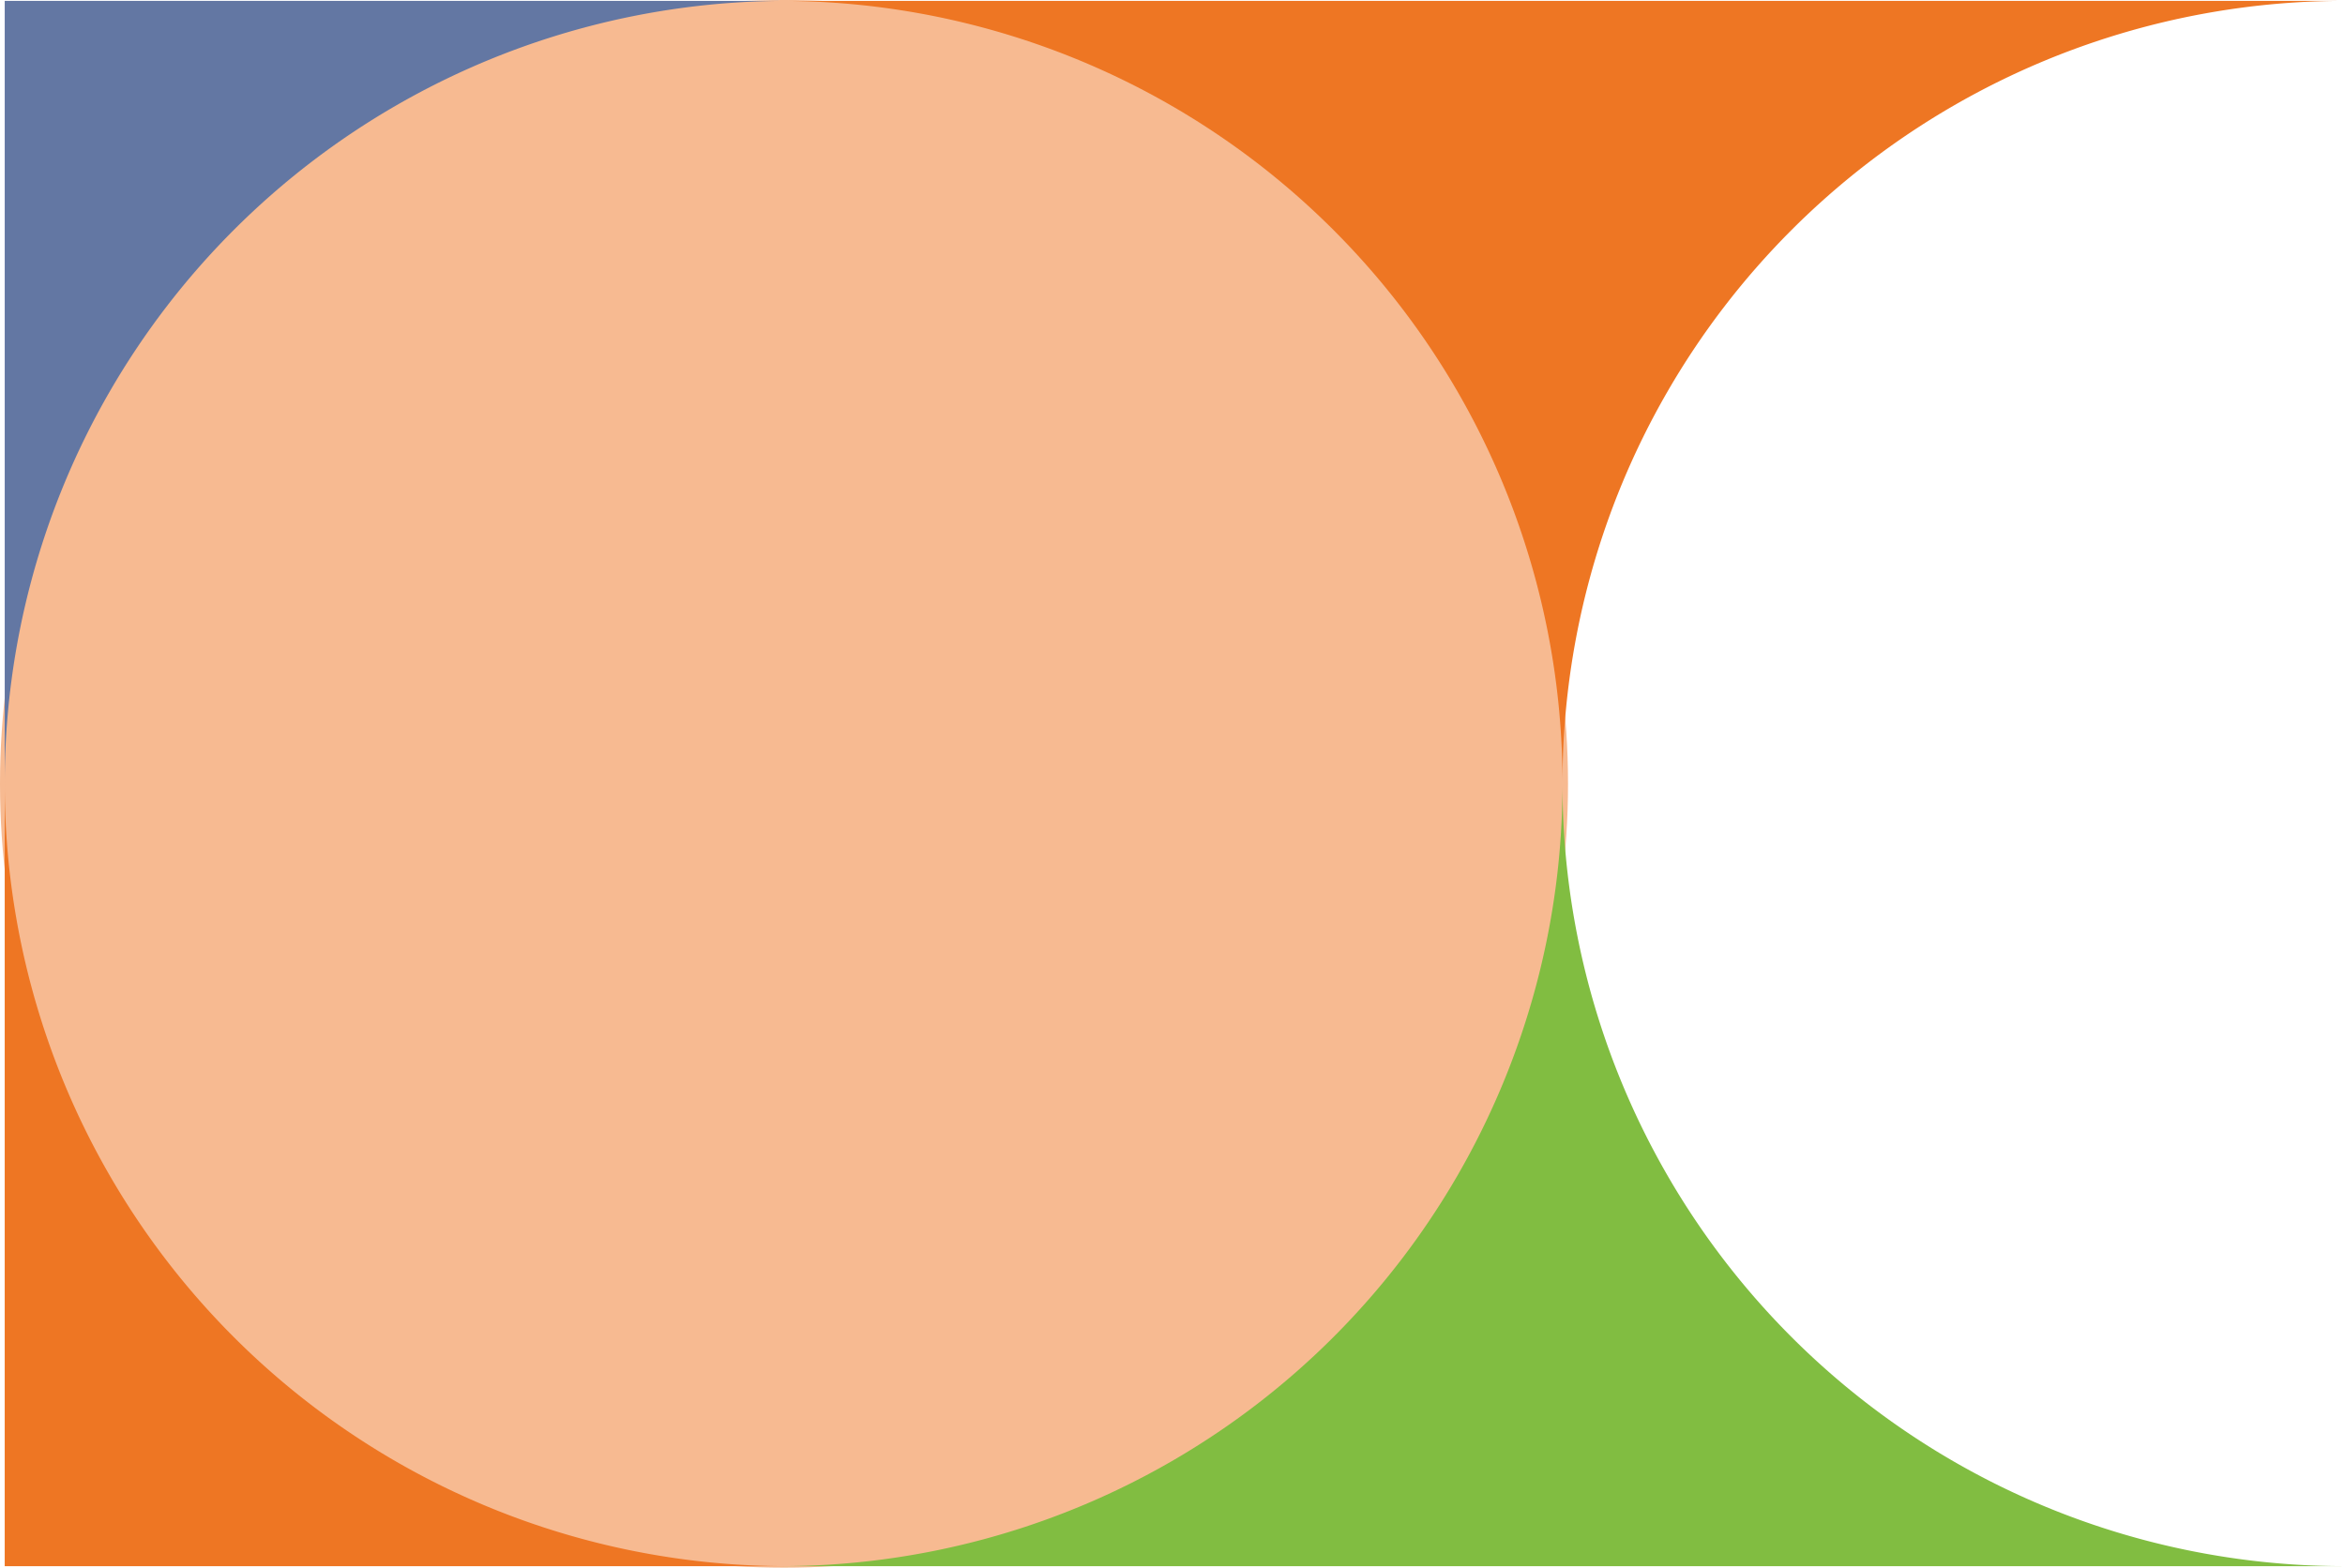
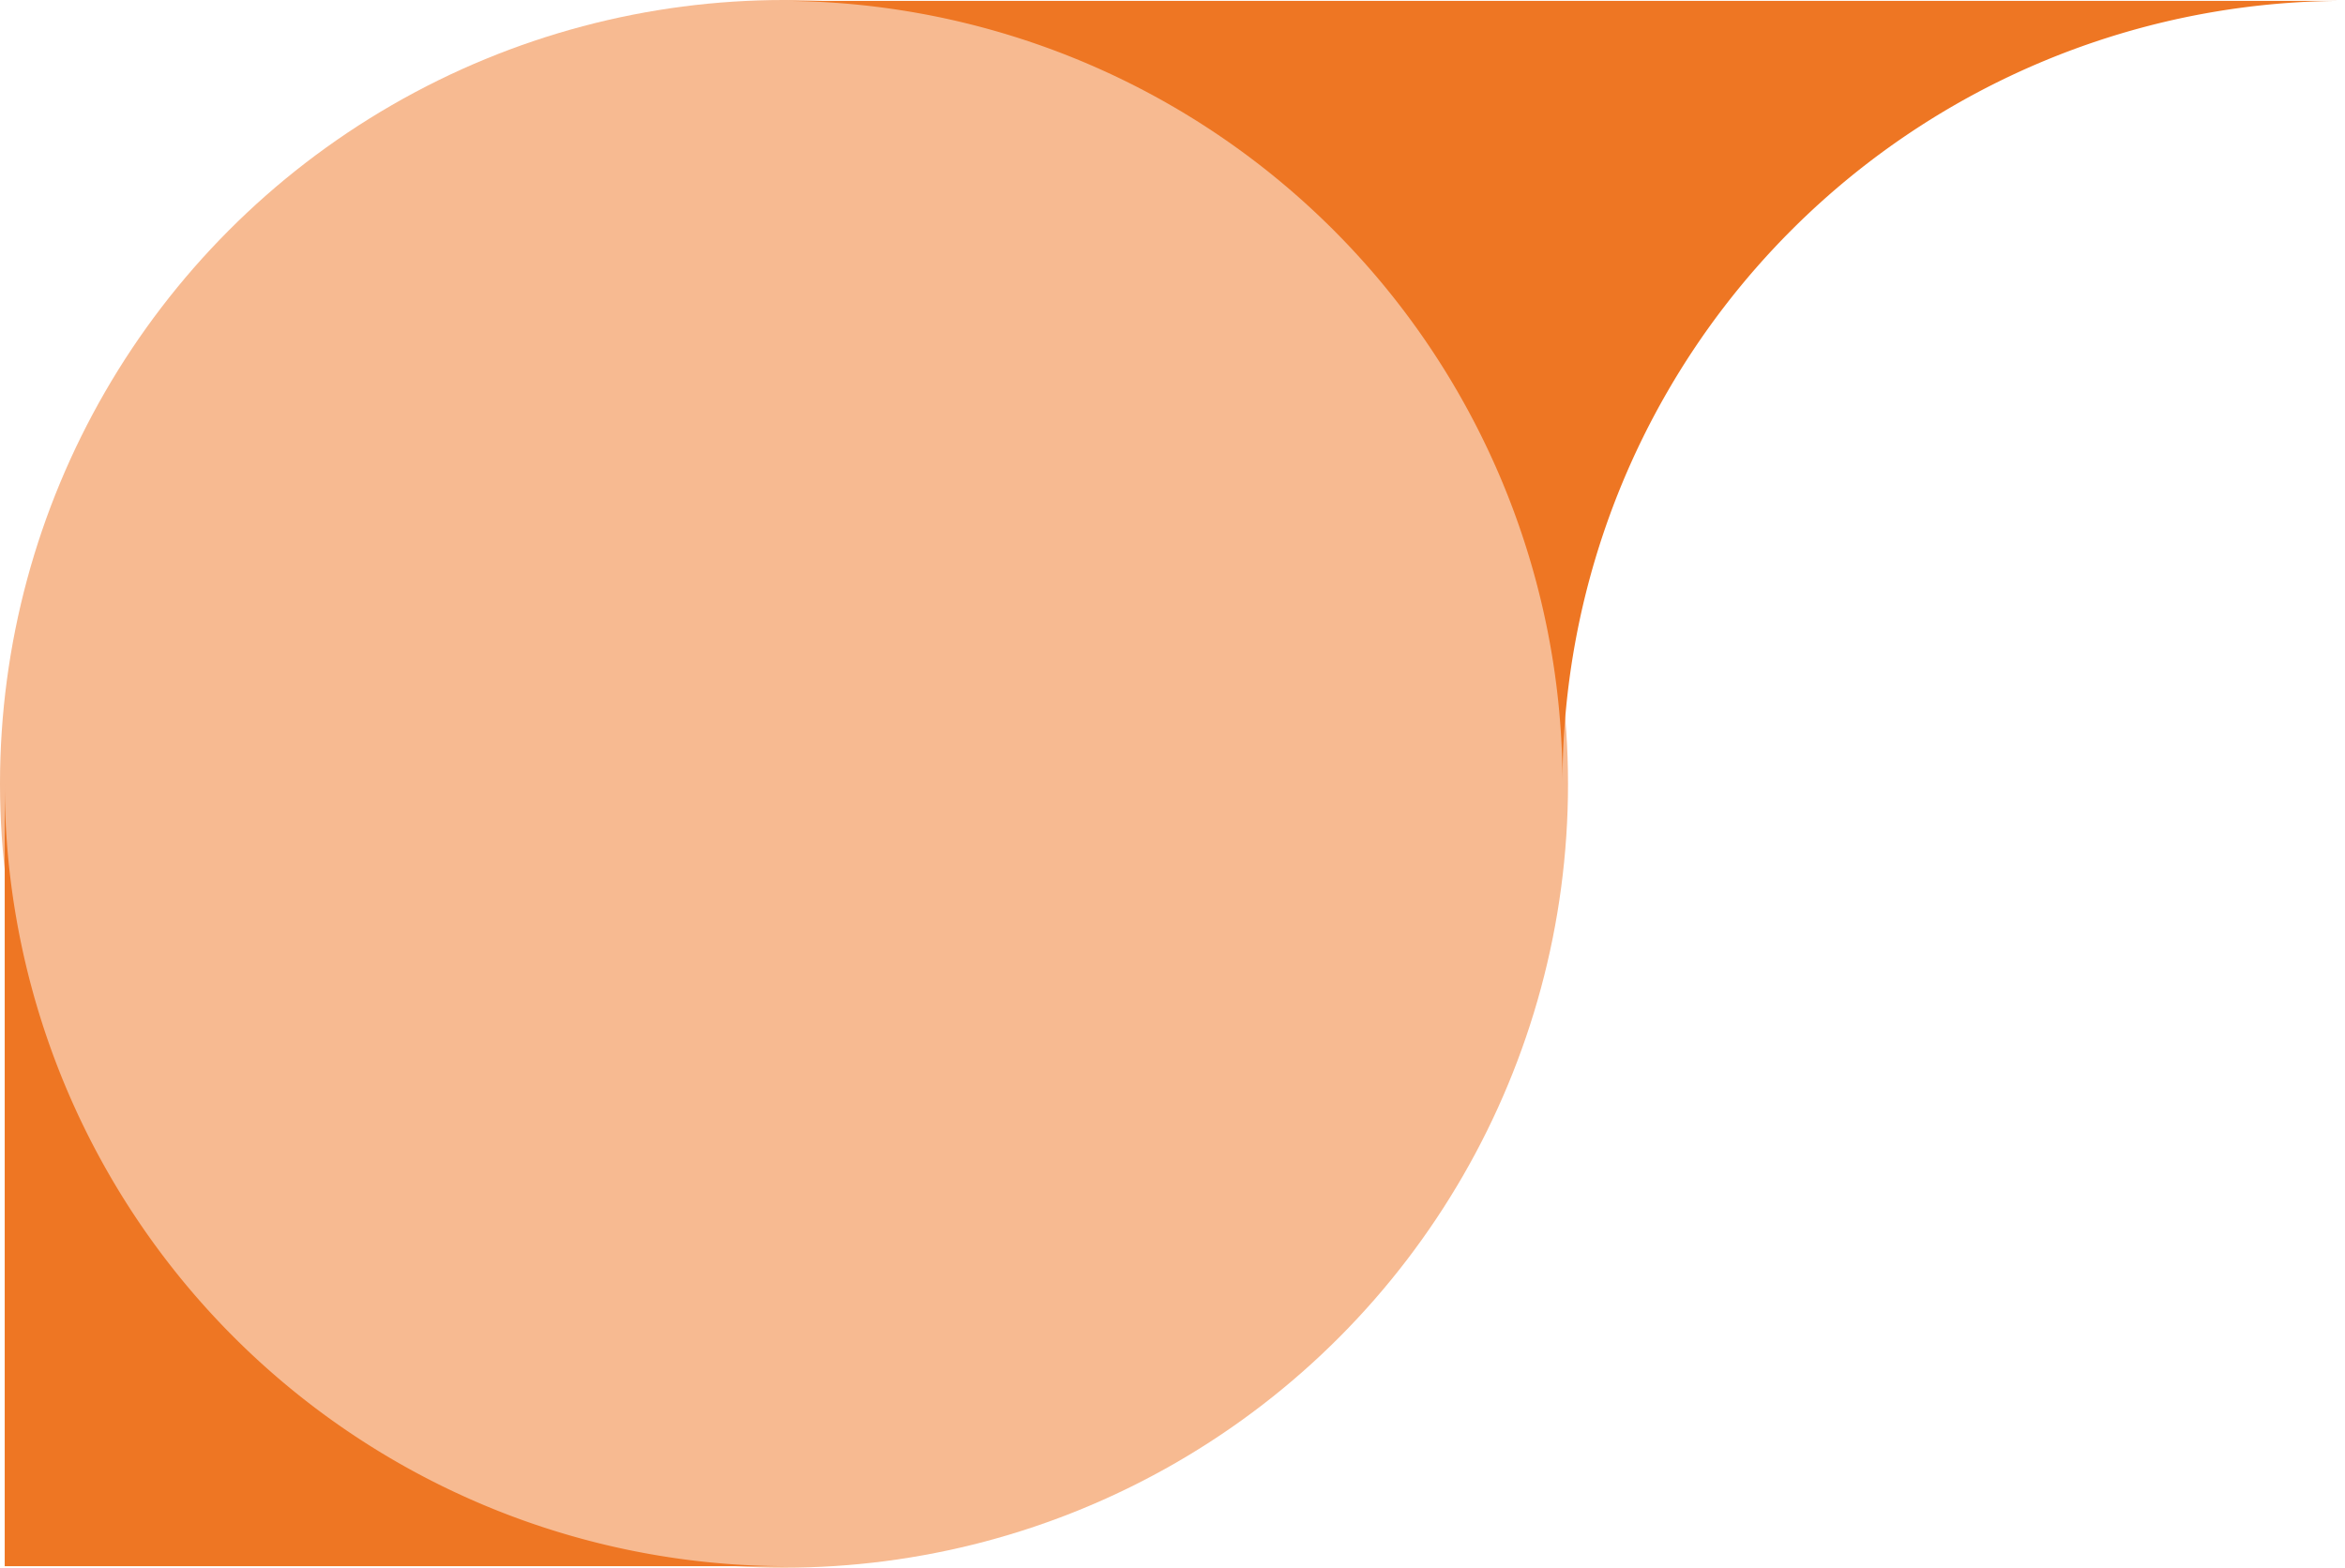
<svg xmlns="http://www.w3.org/2000/svg" width="275.479" height="184.205" viewBox="0 0 275.479 184.205">
  <g transform="translate(-140.096 -1122.594)">
    <circle cx="92.102" cy="92.102" r="92.102" transform="translate(140.096 1122.594)" fill="#f7ba91" />
-     <path d="M181.924,289.924A91.891,91.891,0,0,1,273.847,198H90a91.891,91.891,0,0,1,91.924,91.924Z" transform="translate(505.574 1504.619) rotate(180)" fill="#81bd41" />
    <path d="M181.924,289.924A91.891,91.891,0,0,1,273.847,198H90a91.891,91.891,0,0,1,91.924,91.924Z" transform="translate(141.727 924.696)" fill="#ee7623" />
-     <path d="M181.924,289.924A91.891,91.891,0,0,1,273.847,198H181.924v91.924Z" transform="translate(-41.273 924.696)" fill="#6377a3" />
    <path d="M181.924,289.924A91.891,91.891,0,0,1,273.847,198H181.924v91.924Z" transform="translate(-57.35 1488.543) rotate(-90)" fill="#ee7623" />
  </g>
</svg>